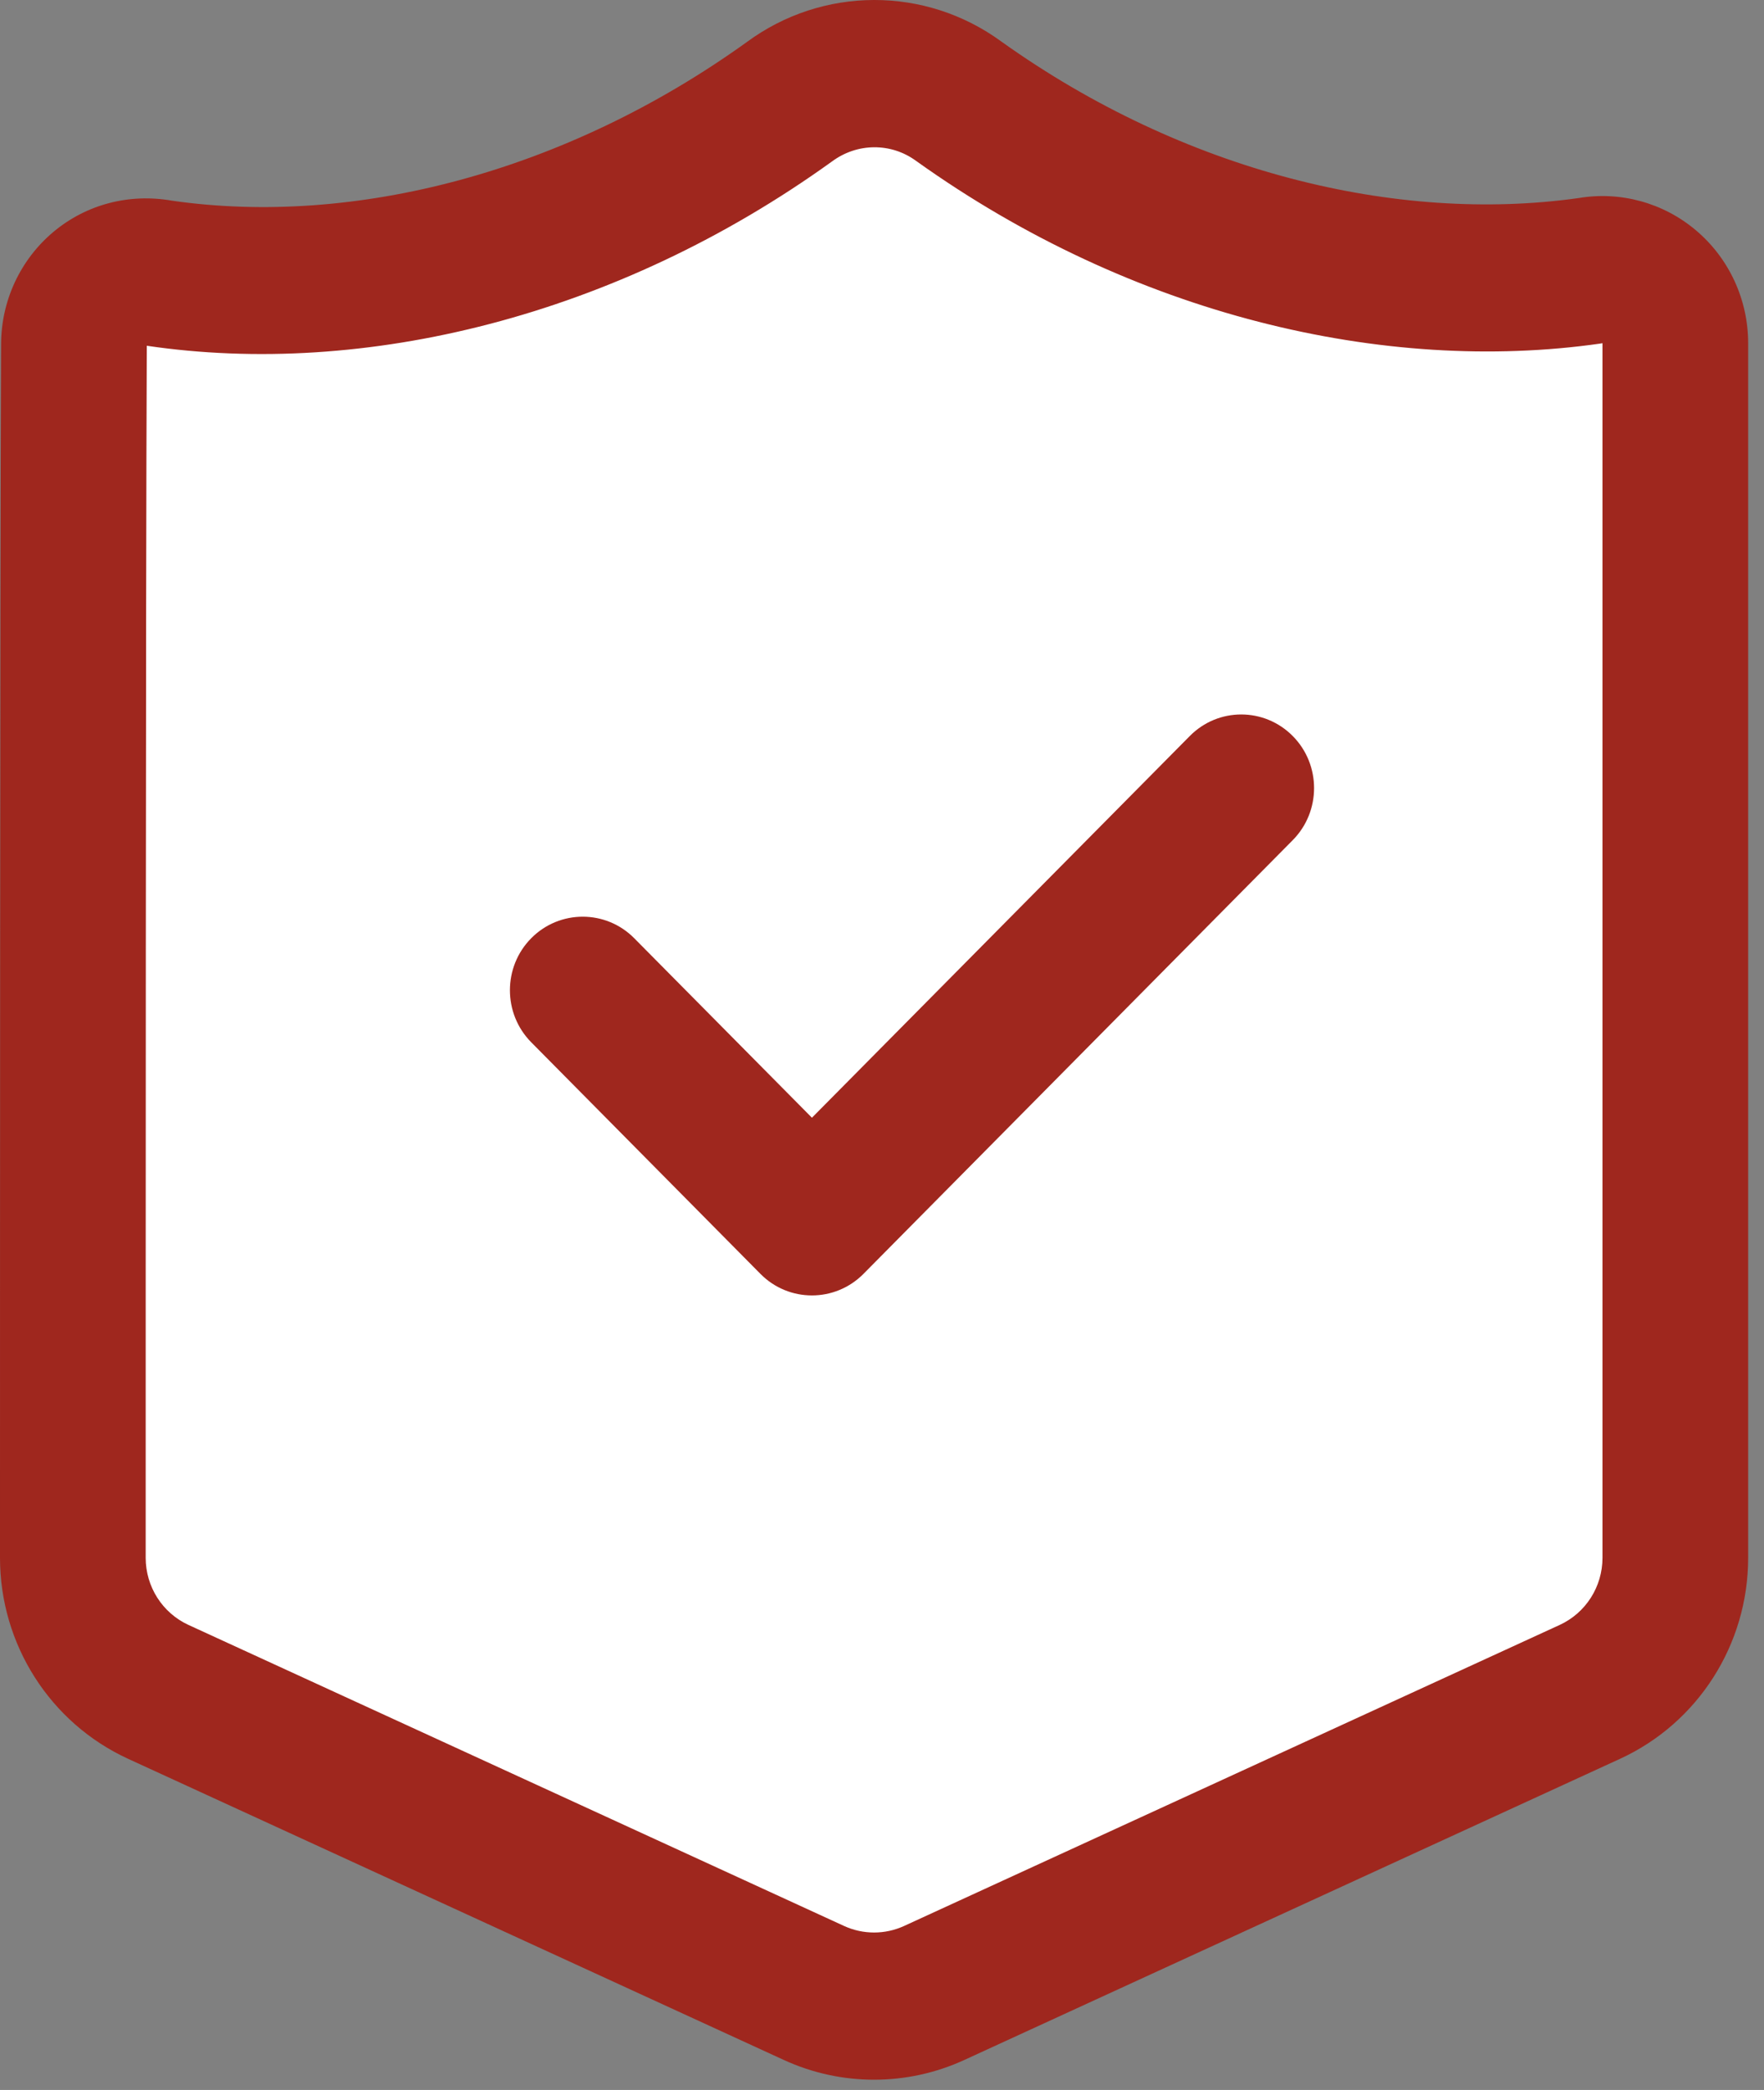
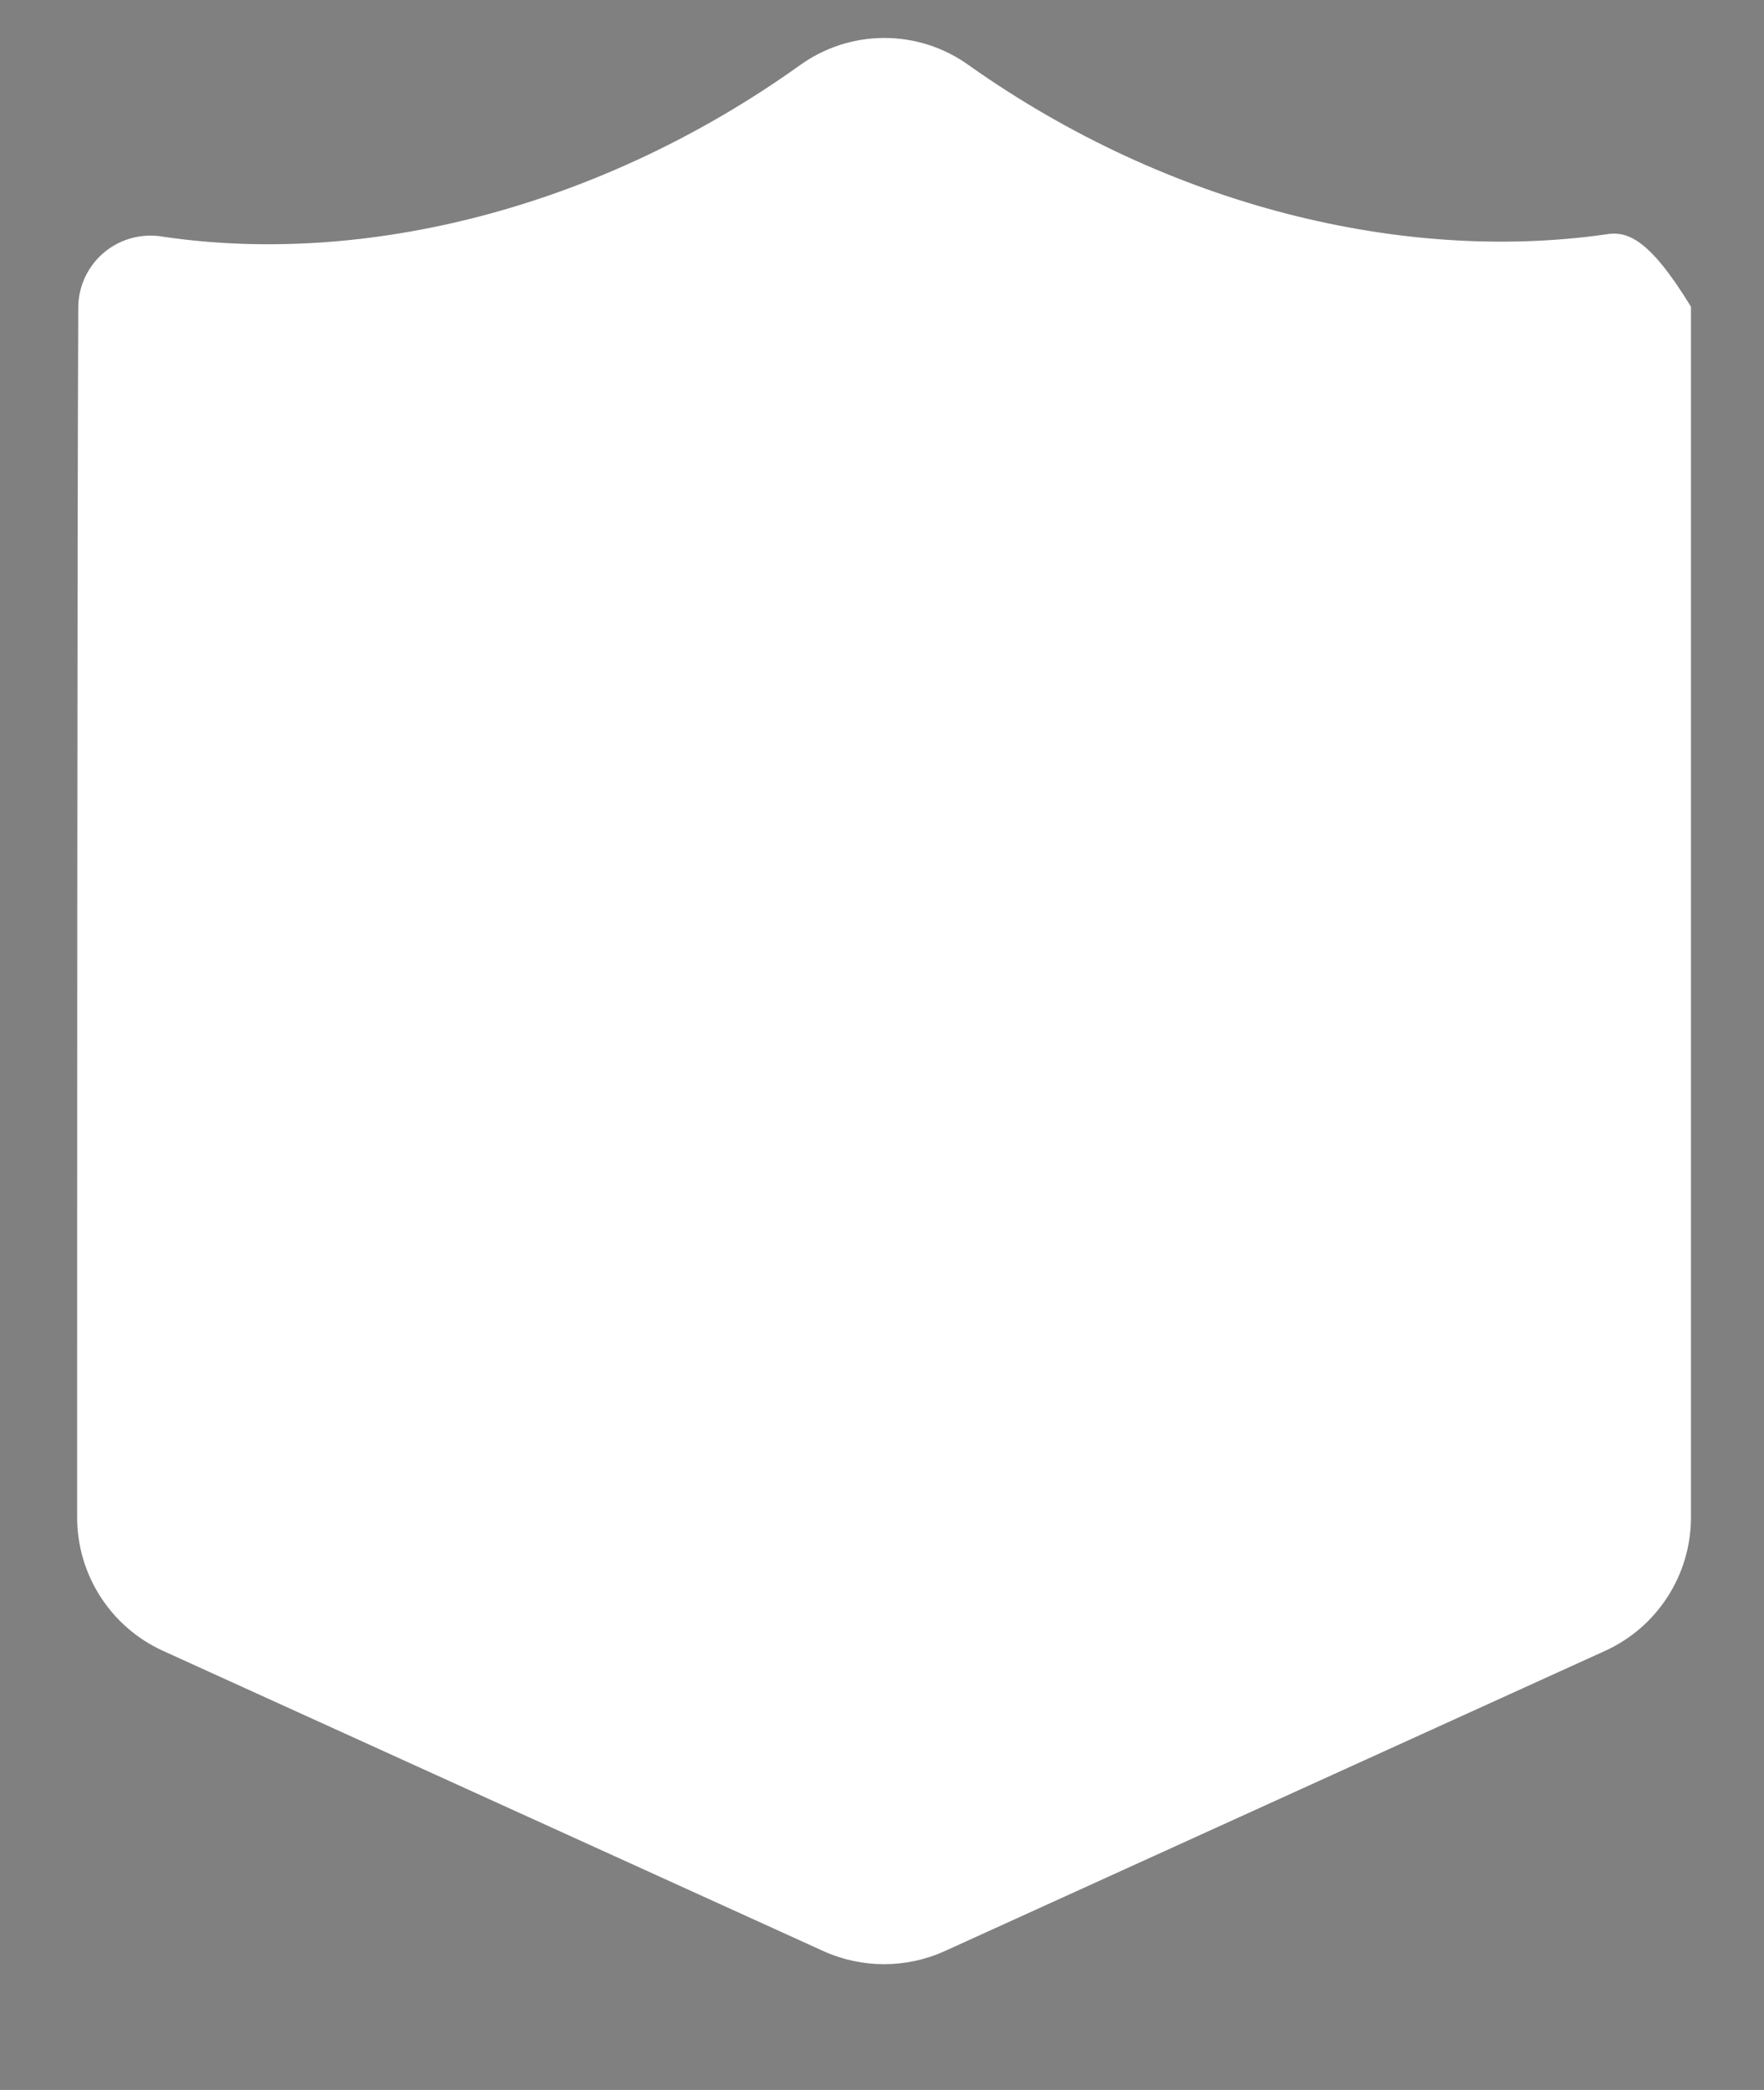
<svg xmlns="http://www.w3.org/2000/svg" width="92" height="109" viewBox="0 0 92 109" fill="none">
  <rect x="0" y="0" width="92" height="109" fill="#808080" stroke="none" />
-   <path fill-rule="evenodd" clip-rule="evenodd" d="M88.191 15.996C88.191 14.86 87.69 13.793 86.822 13.064C85.953 12.335 84.809 12.031 83.696 12.232C73.252 13.701 61.028 10.82 50.572 3.434C47.913 1.489 44.306 1.495 41.65 3.451C31.21 10.889 19.005 13.879 8.553 12.352C7.451 12.146 6.311 12.438 5.447 13.15C4.582 13.867 4.081 14.935 4.081 16.054C4.023 29.109 4.023 65.797 4.023 79.134C4.023 82.135 5.776 84.861 8.507 86.101C17.07 89.992 35.537 98.387 42.94 101.756C44.952 102.668 47.263 102.668 49.275 101.756C56.678 98.387 75.145 89.992 83.707 86.101C86.439 84.861 88.191 82.135 88.191 79.134C88.191 65.774 88.191 28.989 88.191 15.996Z" fill="white" />
-   <path fill-rule="evenodd" clip-rule="evenodd" d="M91.174 81.247V17.899C91.174 15.627 90.179 13.473 88.454 12.015C86.752 10.575 84.514 9.961 82.326 10.33C72.829 11.666 61.732 8.956 52.224 2.166C48.261 -0.732 42.901 -0.721 38.95 2.193C29.487 8.998 18.459 11.827 8.981 10.468C6.732 10.069 4.494 10.664 2.788 12.092C1.06 13.539 0.057 15.692 0.057 17.96C-2.3174e-06 31.042 0 67.863 0 81.247C0 85.765 2.614 89.86 6.682 91.729C15.181 95.633 33.518 104.054 40.873 107.432C43.866 108.81 47.308 108.81 50.301 107.432C57.656 104.054 75.993 95.633 84.492 91.729C88.56 89.86 91.174 85.765 91.174 81.247ZM83.572 17.899L83.576 17.903V81.247C83.576 82.752 82.706 84.118 81.35 84.744C72.852 88.643 54.511 97.069 47.16 100.443C46.161 100.903 45.013 100.903 44.014 100.443C36.663 97.069 18.322 88.643 9.824 84.744C8.468 84.118 7.598 82.752 7.598 81.247C7.598 67.886 7.598 31.164 7.655 18.03L7.666 18.034C18.987 19.703 32.135 16.521 43.368 8.438L43.391 8.422C44.713 7.44 46.48 7.436 47.783 8.395L47.806 8.411C59.062 16.452 72.213 19.519 83.439 17.922L83.572 17.899ZM27.706 54.359L39.661 66.439C41.142 67.936 43.547 67.936 45.032 66.439L67.423 43.816C68.905 42.319 68.905 39.885 67.423 38.388C65.938 36.887 63.533 36.887 62.051 38.388L42.346 58.294L33.077 48.932C31.596 47.435 29.187 47.435 27.706 48.932C26.224 50.429 26.224 52.862 27.706 54.359Z" fill="#9F271E" />
+   <path fill-rule="evenodd" clip-rule="evenodd" d="M88.191 15.996C85.953 12.335 84.809 12.031 83.696 12.232C73.252 13.701 61.028 10.82 50.572 3.434C47.913 1.489 44.306 1.495 41.65 3.451C31.21 10.889 19.005 13.879 8.553 12.352C7.451 12.146 6.311 12.438 5.447 13.15C4.582 13.867 4.081 14.935 4.081 16.054C4.023 29.109 4.023 65.797 4.023 79.134C4.023 82.135 5.776 84.861 8.507 86.101C17.07 89.992 35.537 98.387 42.94 101.756C44.952 102.668 47.263 102.668 49.275 101.756C56.678 98.387 75.145 89.992 83.707 86.101C86.439 84.861 88.191 82.135 88.191 79.134C88.191 65.774 88.191 28.989 88.191 15.996Z" fill="white" />
</svg>